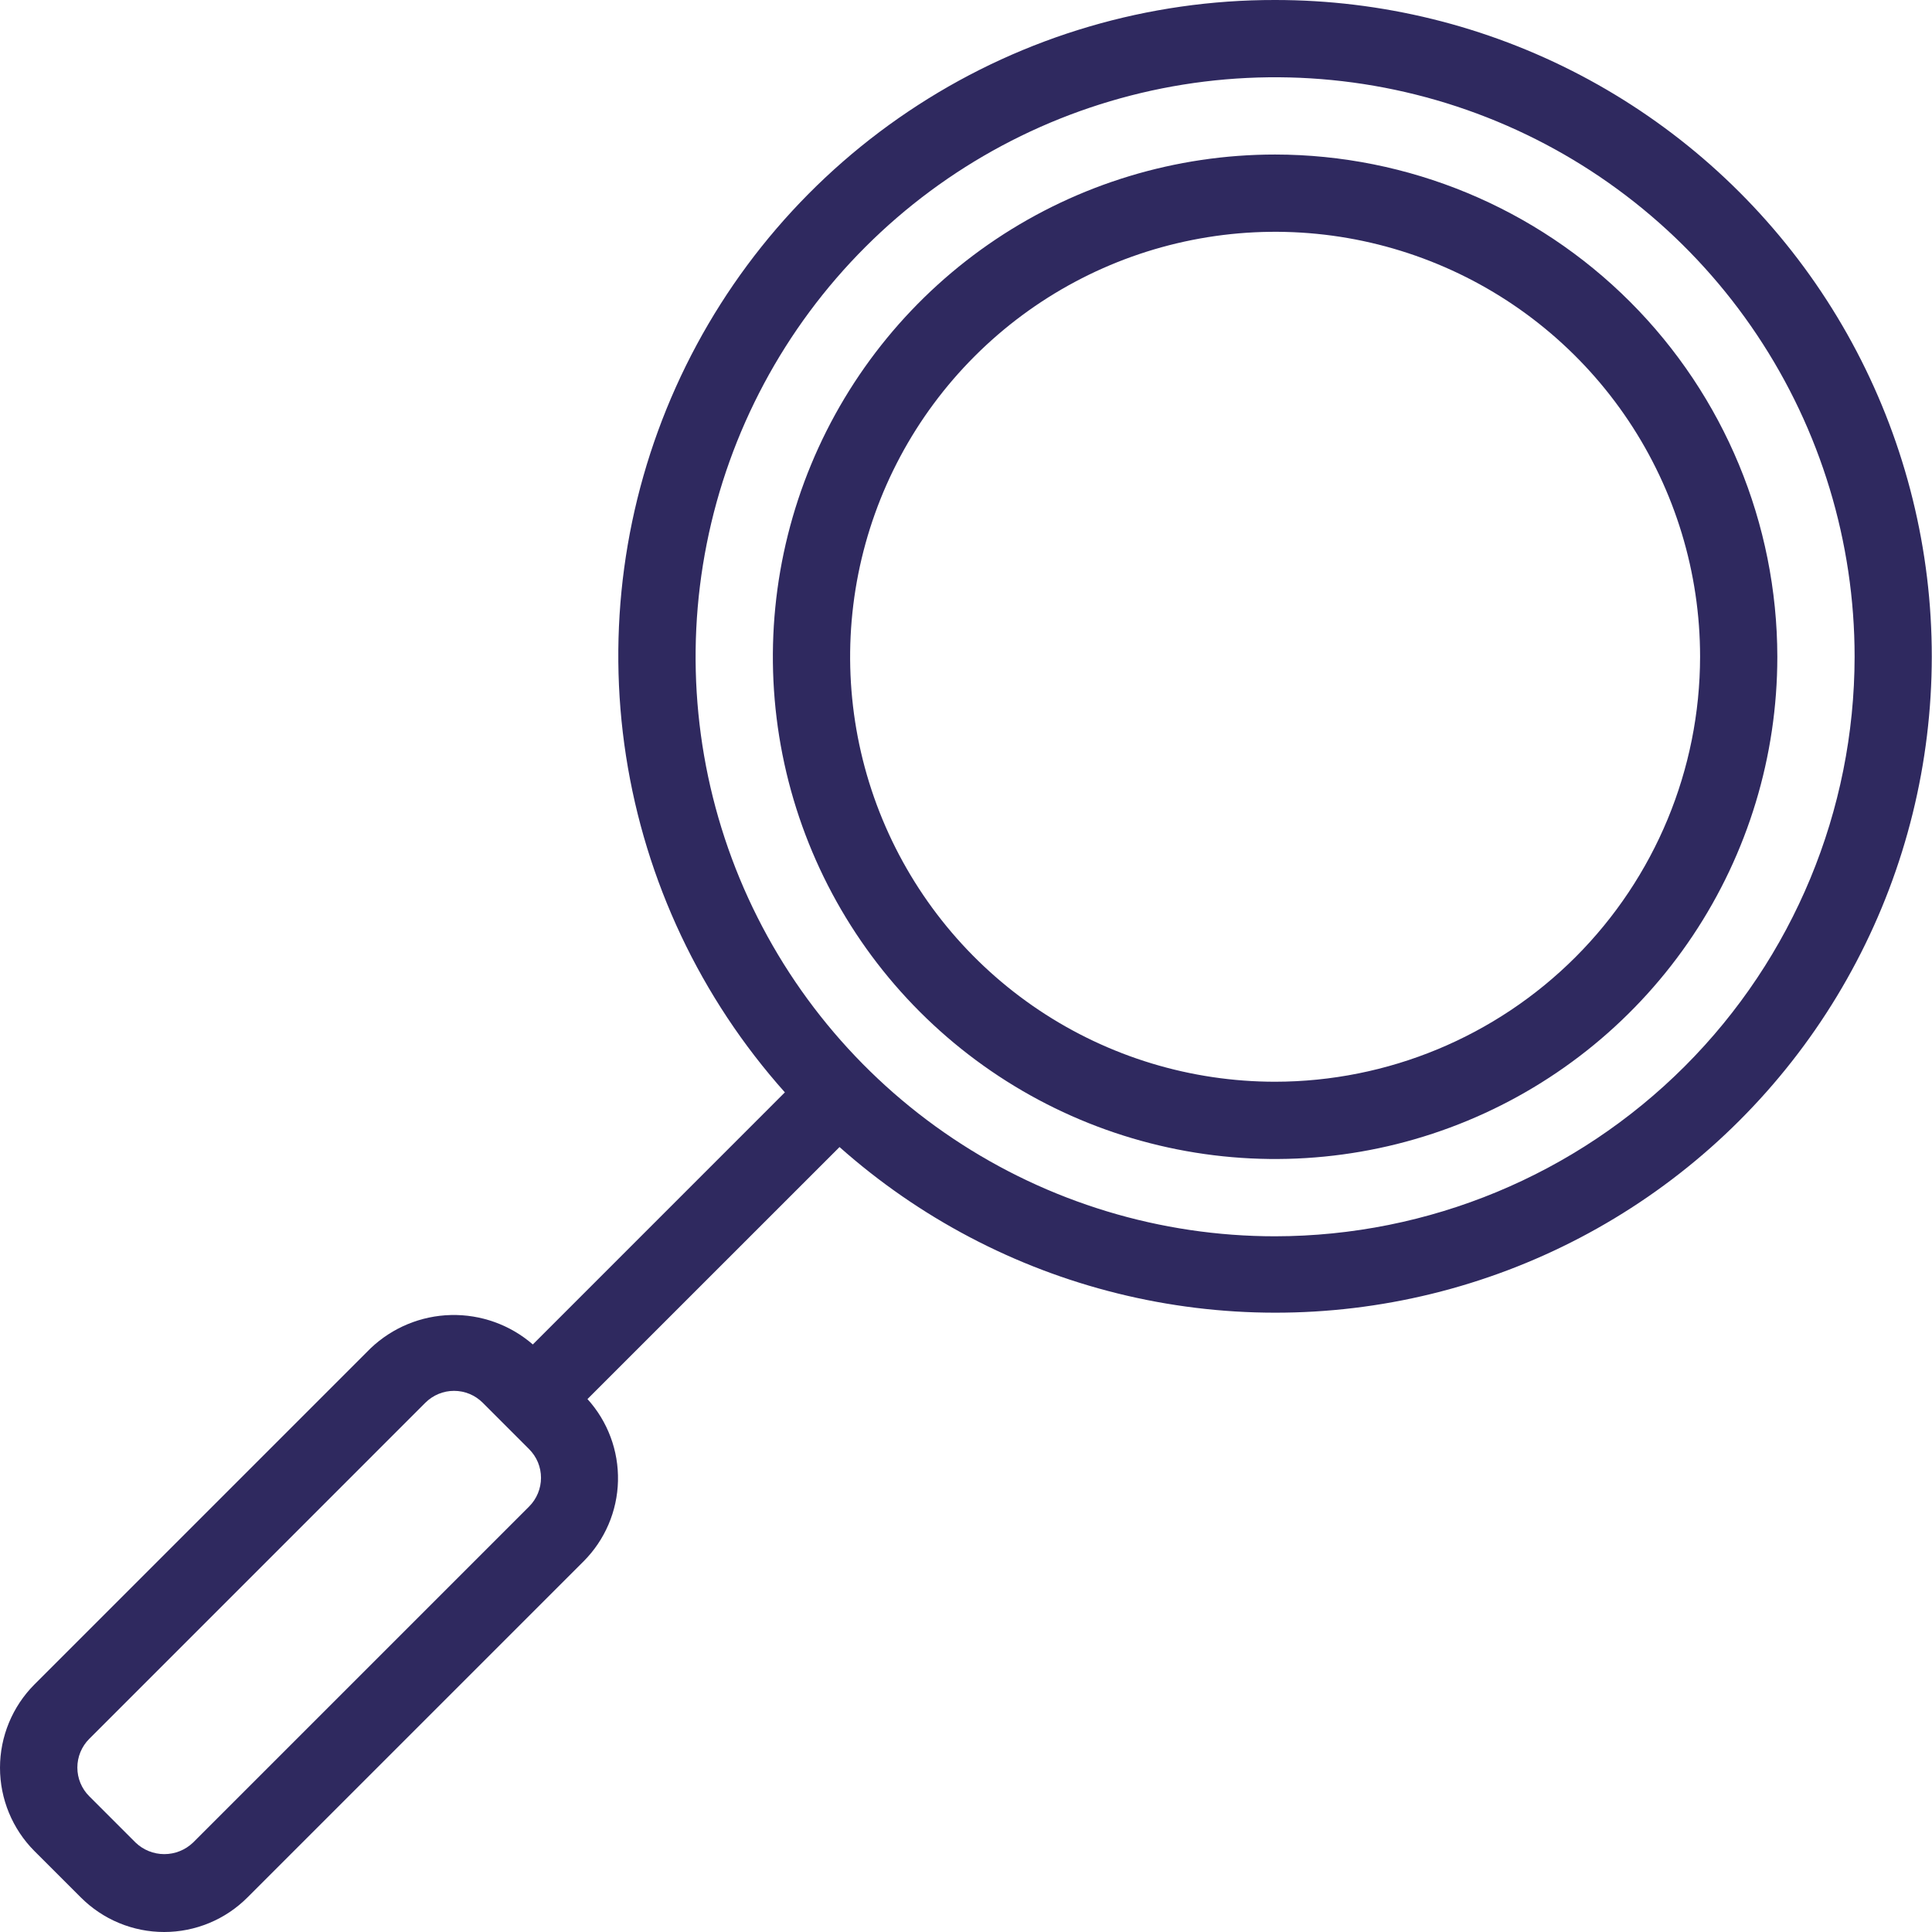
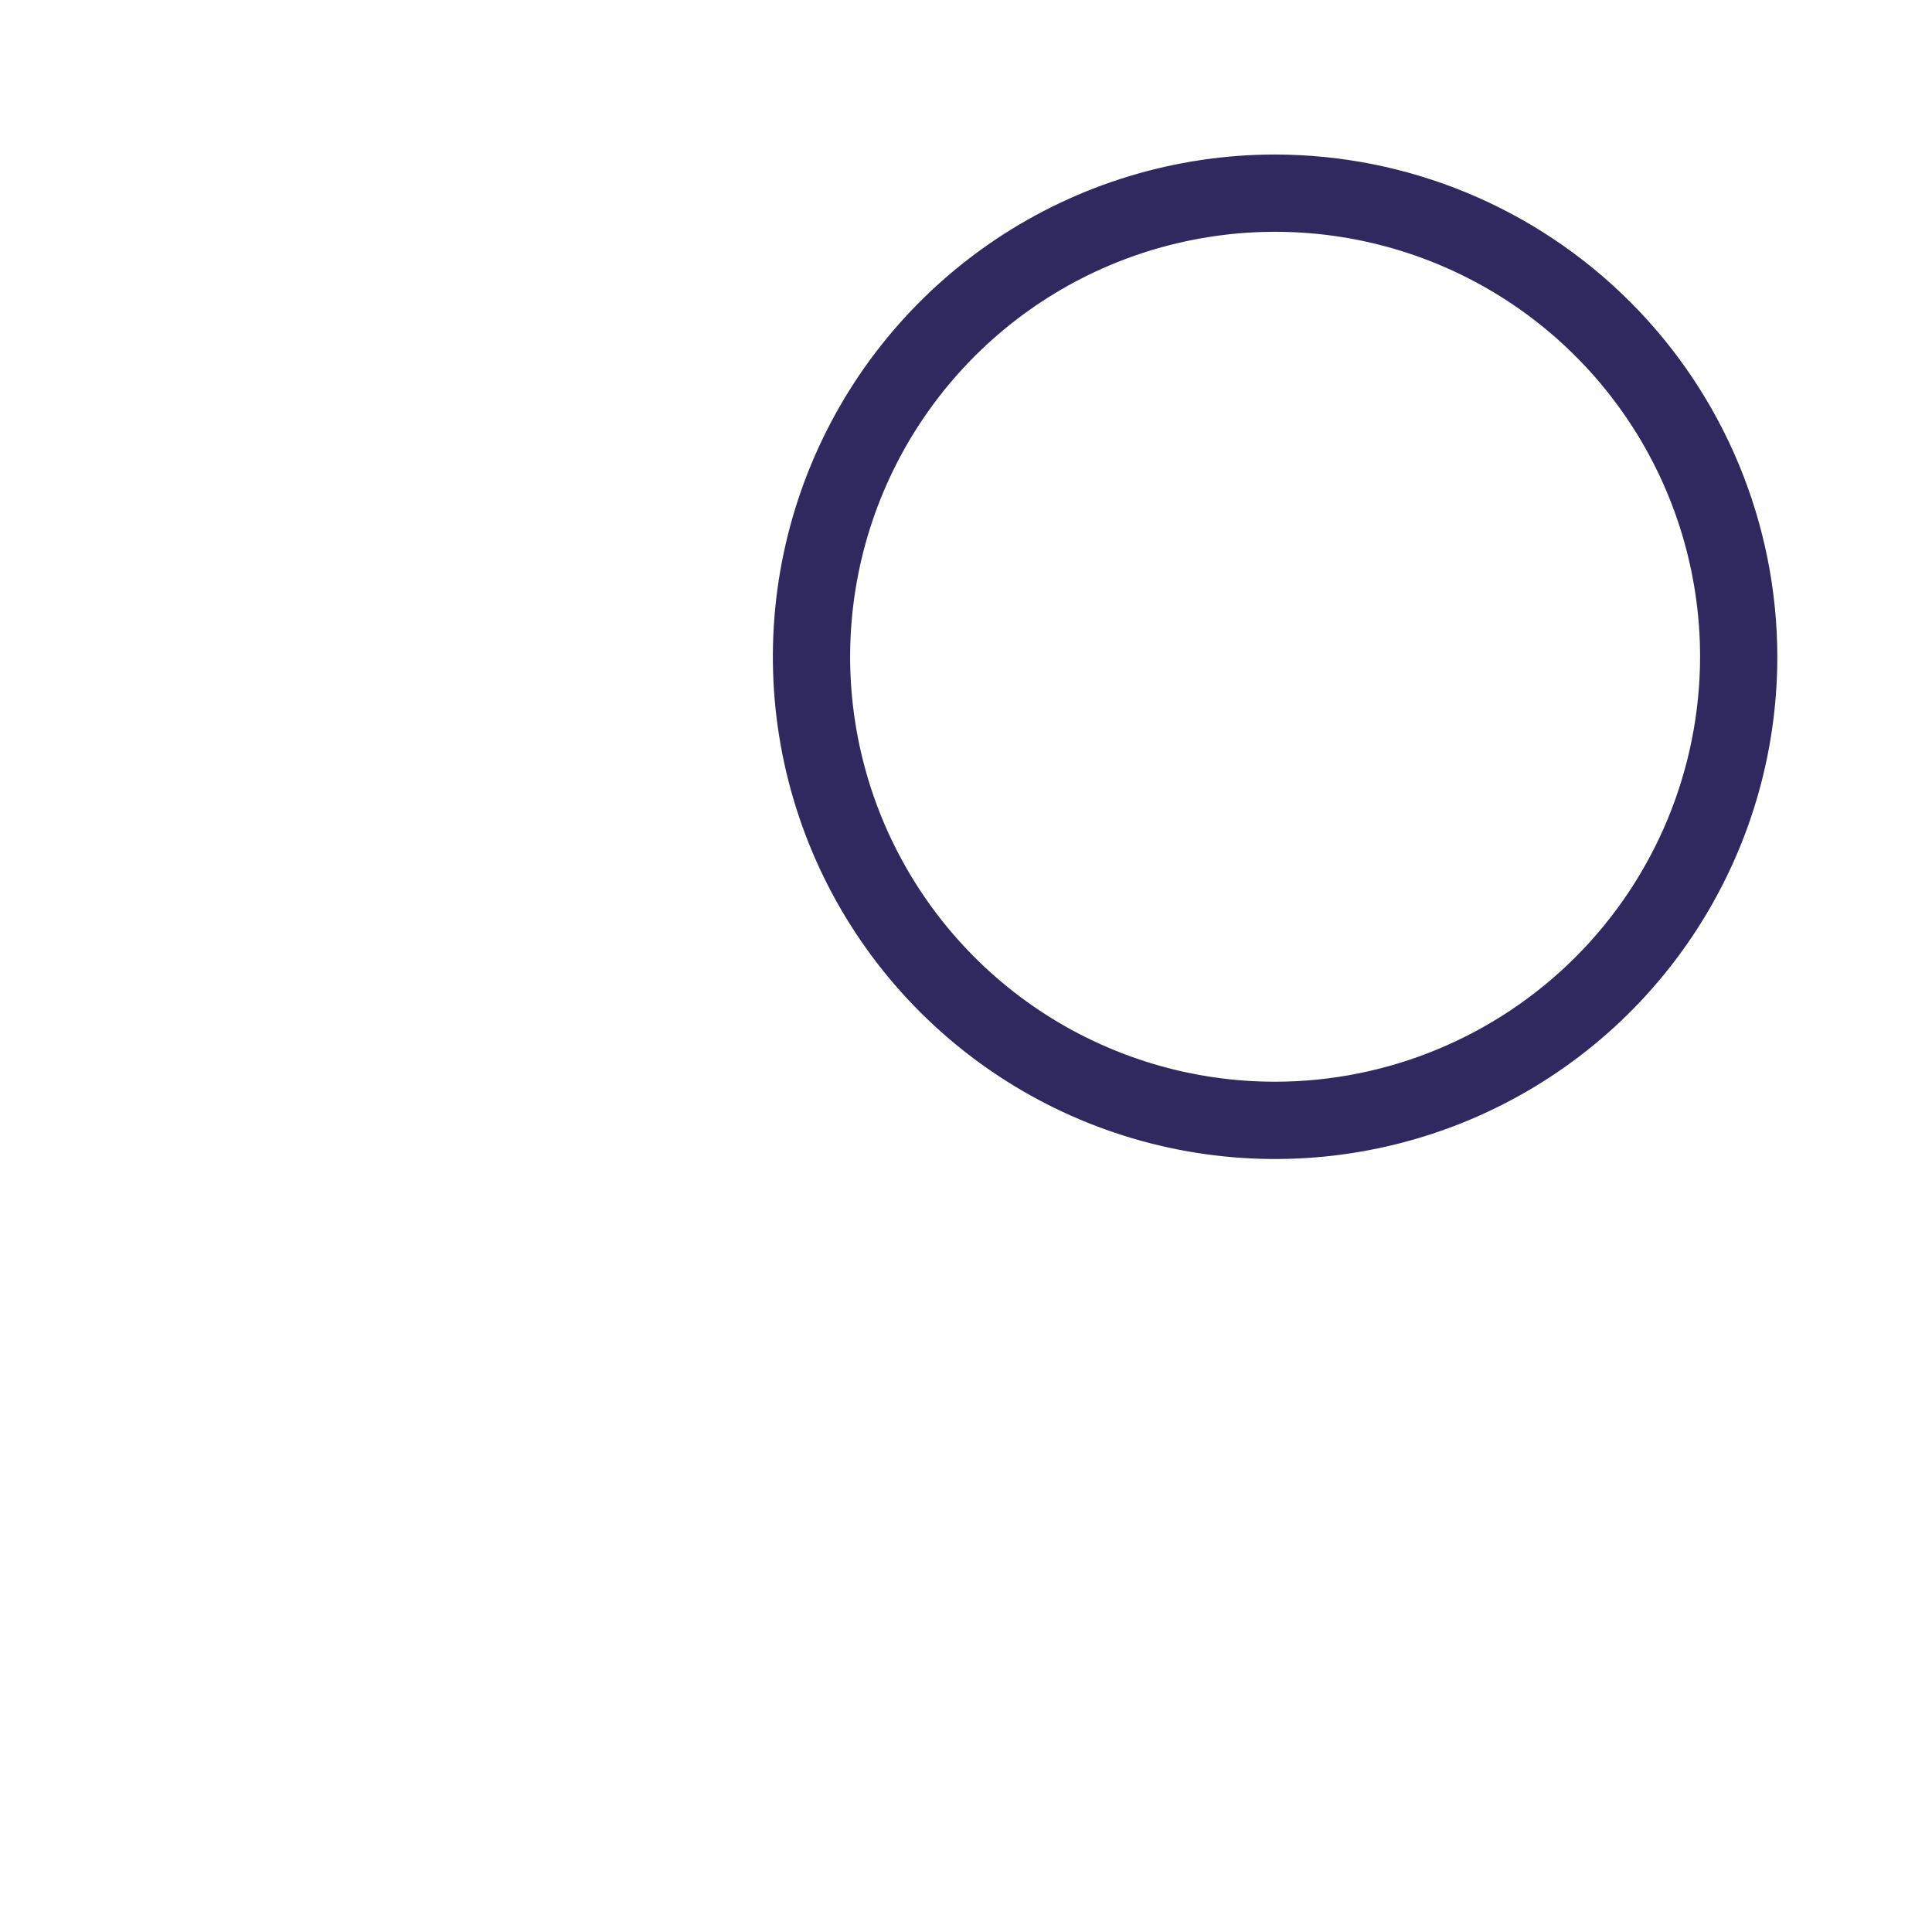
<svg xmlns="http://www.w3.org/2000/svg" width="52" height="52" viewBox="0 0 52 52" fill="none">
-   <path d="M34.32 2.47427e-05C30.912 -0.006 27.575 0.975 24.713 2.825C21.85 4.674 19.584 7.313 18.189 10.422C16.794 13.532 16.328 16.978 16.849 20.346C17.37 23.714 18.856 26.859 21.125 29.401L14.341 36.186C13.731 35.657 12.945 35.375 12.138 35.394C11.33 35.413 10.559 35.733 9.974 36.29L0.927 45.337C0.334 45.932 0 46.739 0 47.579C0 48.42 0.334 49.227 0.927 49.822L2.175 51.069C2.47 51.364 2.819 51.599 3.204 51.758C3.589 51.918 4.001 52 4.418 52C4.835 52 5.247 51.918 5.632 51.758C6.017 51.599 6.367 51.364 6.661 51.069L15.708 42.023C16.282 41.447 16.614 40.673 16.633 39.86C16.652 39.047 16.358 38.258 15.812 37.656L22.596 30.873C24.735 32.773 27.303 34.126 30.081 34.813C32.858 35.501 35.761 35.504 38.54 34.822C41.319 34.14 43.891 32.793 46.034 30.897C48.177 29.001 49.827 26.613 50.843 23.938C51.859 21.262 52.21 18.381 51.866 15.54C51.521 12.7 50.492 9.985 48.867 7.63C47.241 5.275 45.068 3.351 42.534 2.021C40 0.692 37.181 -0.001 34.32 2.47427e-05ZM14.242 40.547L5.195 49.594C4.987 49.793 4.71 49.904 4.422 49.904C4.135 49.904 3.858 49.793 3.65 49.594L2.402 48.346C2.3 48.245 2.22 48.124 2.165 47.992C2.11 47.859 2.082 47.718 2.082 47.574C2.082 47.431 2.11 47.289 2.165 47.156C2.22 47.024 2.3 46.903 2.402 46.802L11.448 37.755C11.55 37.654 11.67 37.573 11.803 37.518C11.935 37.463 12.077 37.435 12.221 37.435C12.364 37.435 12.506 37.463 12.639 37.518C12.771 37.573 12.891 37.654 12.993 37.755L14.24 39.003C14.342 39.105 14.423 39.225 14.478 39.357C14.533 39.49 14.561 39.632 14.561 39.775C14.561 39.919 14.533 40.06 14.478 40.193C14.423 40.326 14.343 40.446 14.242 40.547ZM34.32 33.275C31.235 33.275 28.219 32.36 25.654 30.646C23.089 28.932 21.09 26.496 19.909 23.646C18.729 20.796 18.42 17.66 19.022 14.634C19.624 11.609 21.109 8.829 23.291 6.648C25.472 4.467 28.251 2.981 31.277 2.379C34.302 1.778 37.438 2.086 40.289 3.267C43.139 4.448 45.575 6.447 47.288 9.012C49.002 11.577 49.917 14.592 49.917 17.677C49.913 21.812 48.268 25.777 45.344 28.701C42.419 31.625 38.455 33.27 34.32 33.275Z" fill="#2F295F" />
  <path d="M34.32 4.159C31.646 4.159 29.032 4.952 26.809 6.437C24.587 7.923 22.854 10.034 21.831 12.504C20.808 14.974 20.54 17.692 21.061 20.314C21.583 22.937 22.87 25.345 24.761 27.236C26.652 29.126 29.06 30.414 31.682 30.935C34.305 31.457 37.023 31.189 39.493 30.166C41.963 29.143 44.074 27.41 45.559 25.187C47.045 22.964 47.837 20.351 47.837 17.677C47.833 14.093 46.408 10.657 43.874 8.123C41.339 5.589 37.904 4.163 34.32 4.159ZM34.32 29.115C32.057 29.115 29.846 28.445 27.965 27.188C26.084 25.931 24.618 24.144 23.752 22.054C22.886 19.964 22.66 17.665 23.101 15.446C23.543 13.227 24.632 11.189 26.232 9.589C27.831 7.989 29.869 6.9 32.088 6.459C34.307 6.017 36.607 6.244 38.697 7.11C40.787 7.975 42.573 9.441 43.83 11.322C45.087 13.203 45.758 15.415 45.758 17.677C45.754 20.71 44.548 23.617 42.404 25.761C40.259 27.905 37.352 29.112 34.32 29.115Z" fill="#2F295F" />
</svg>